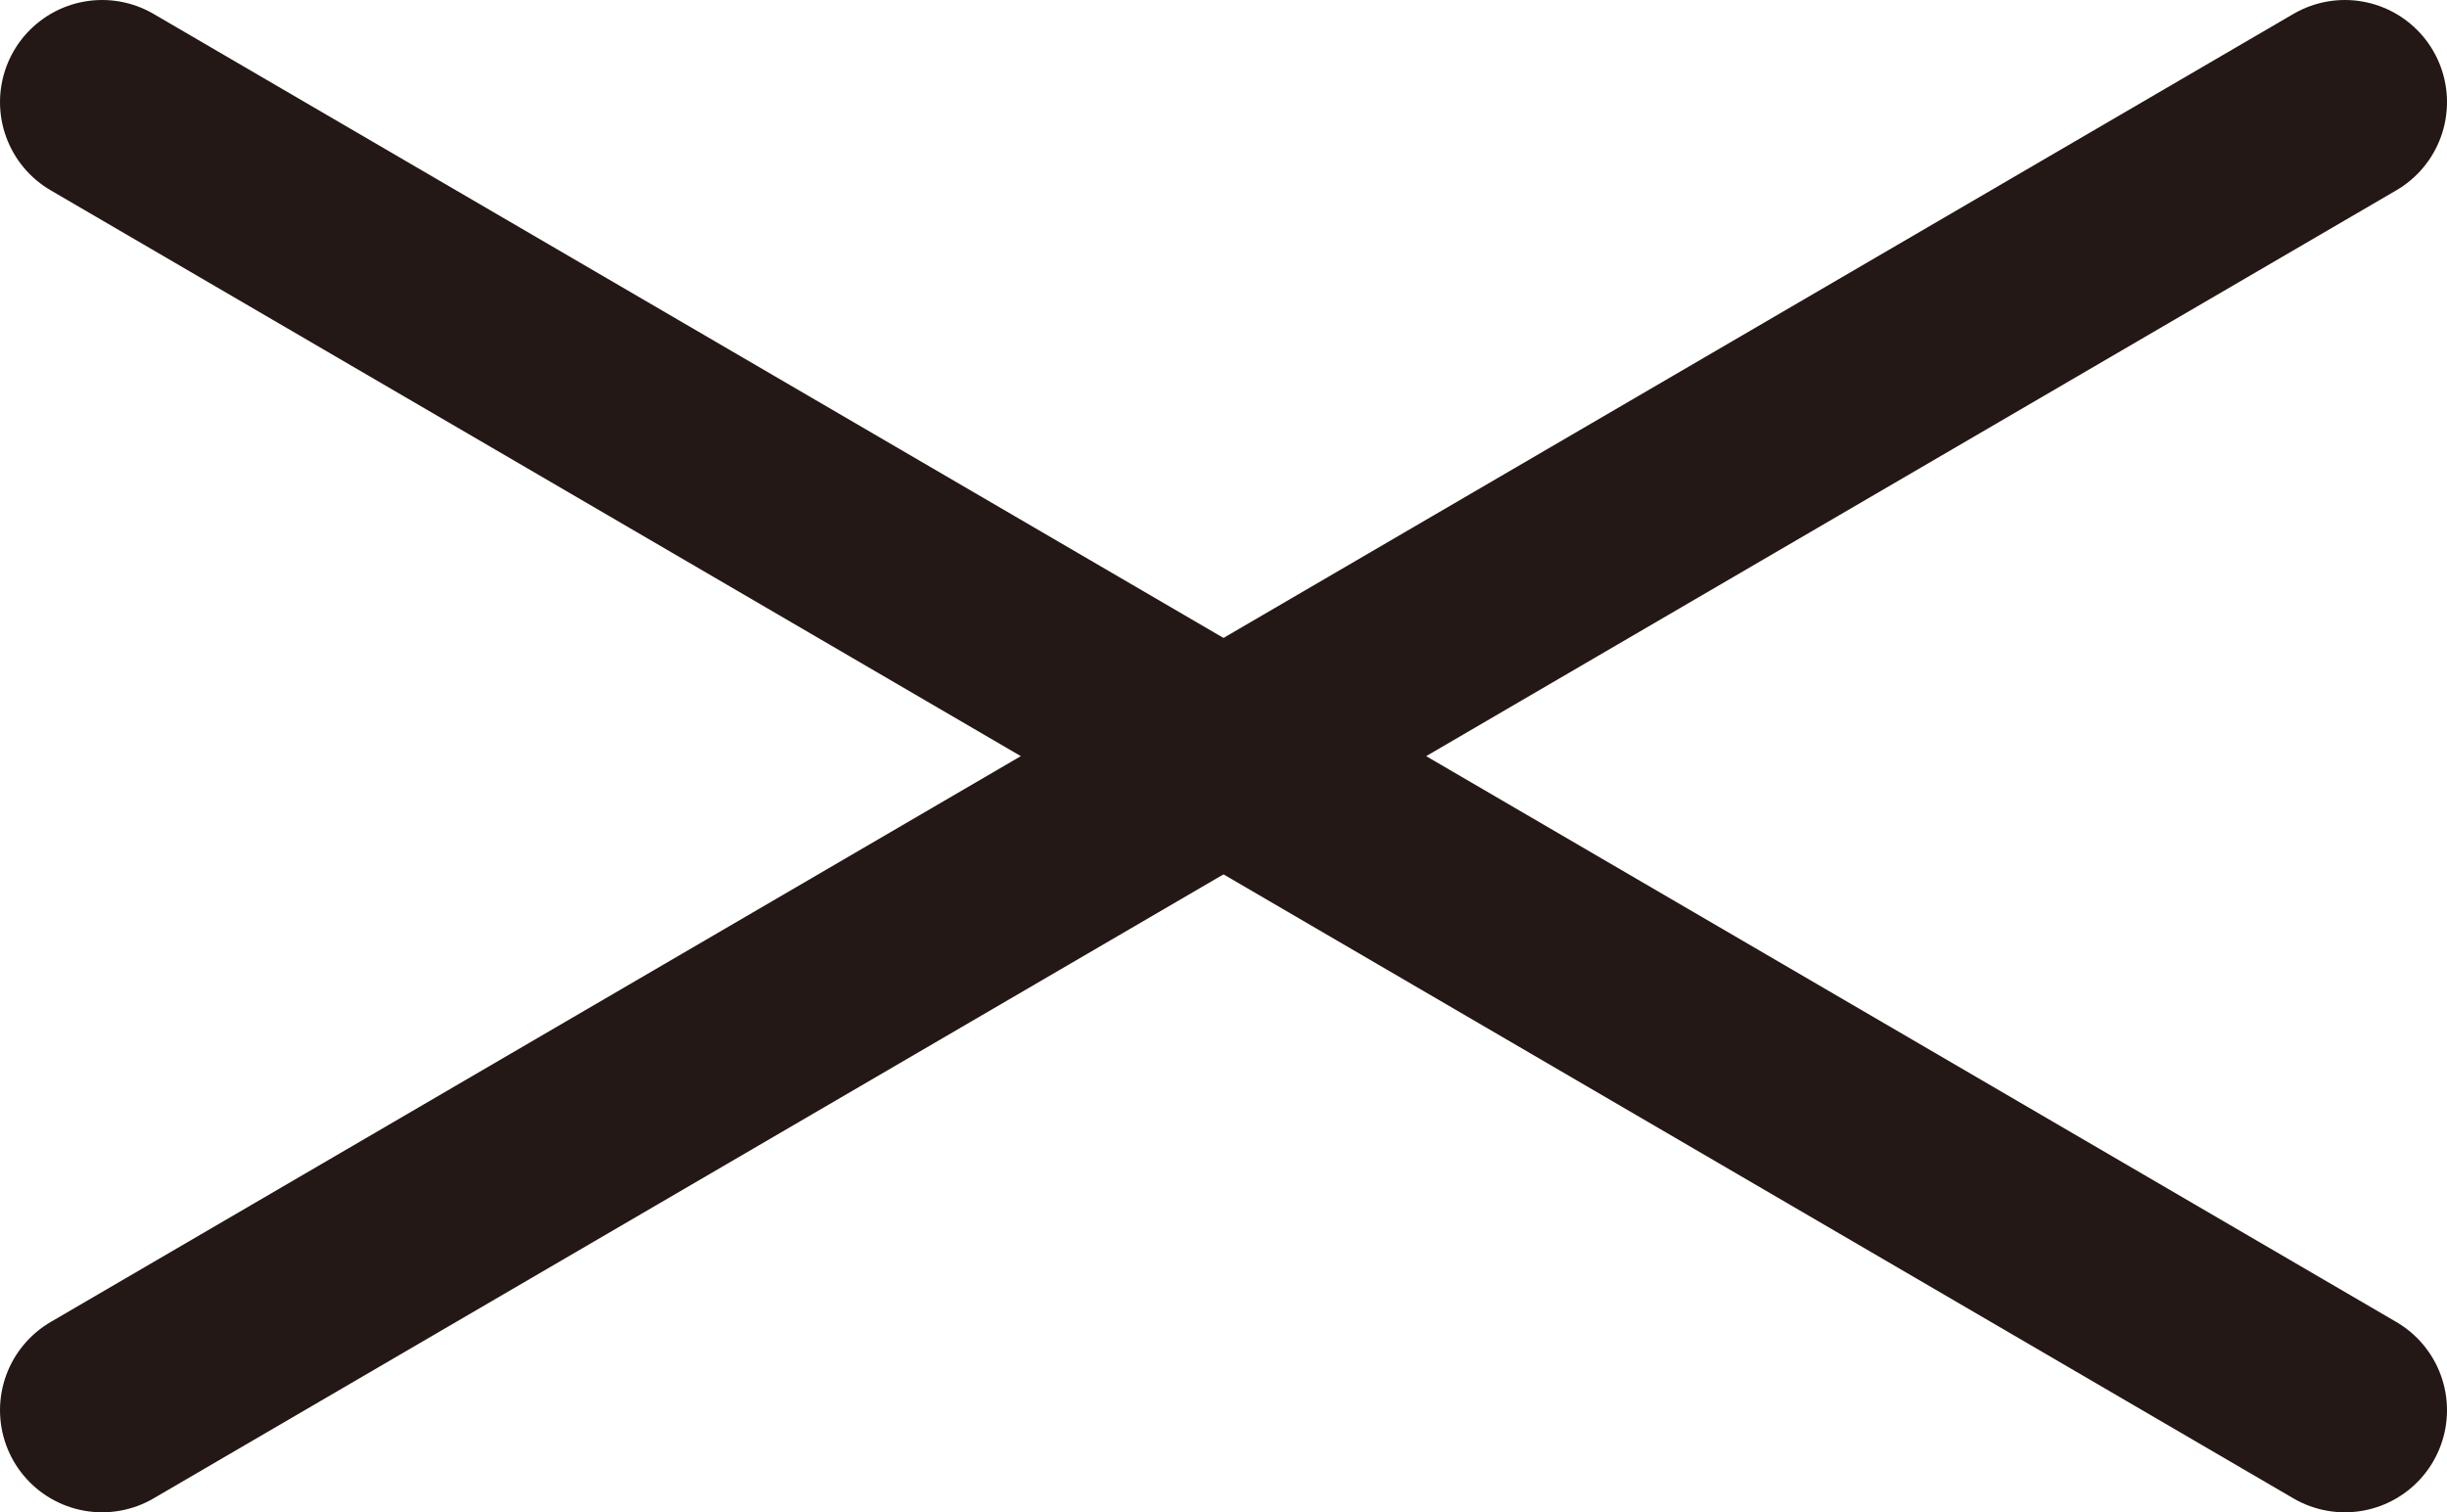
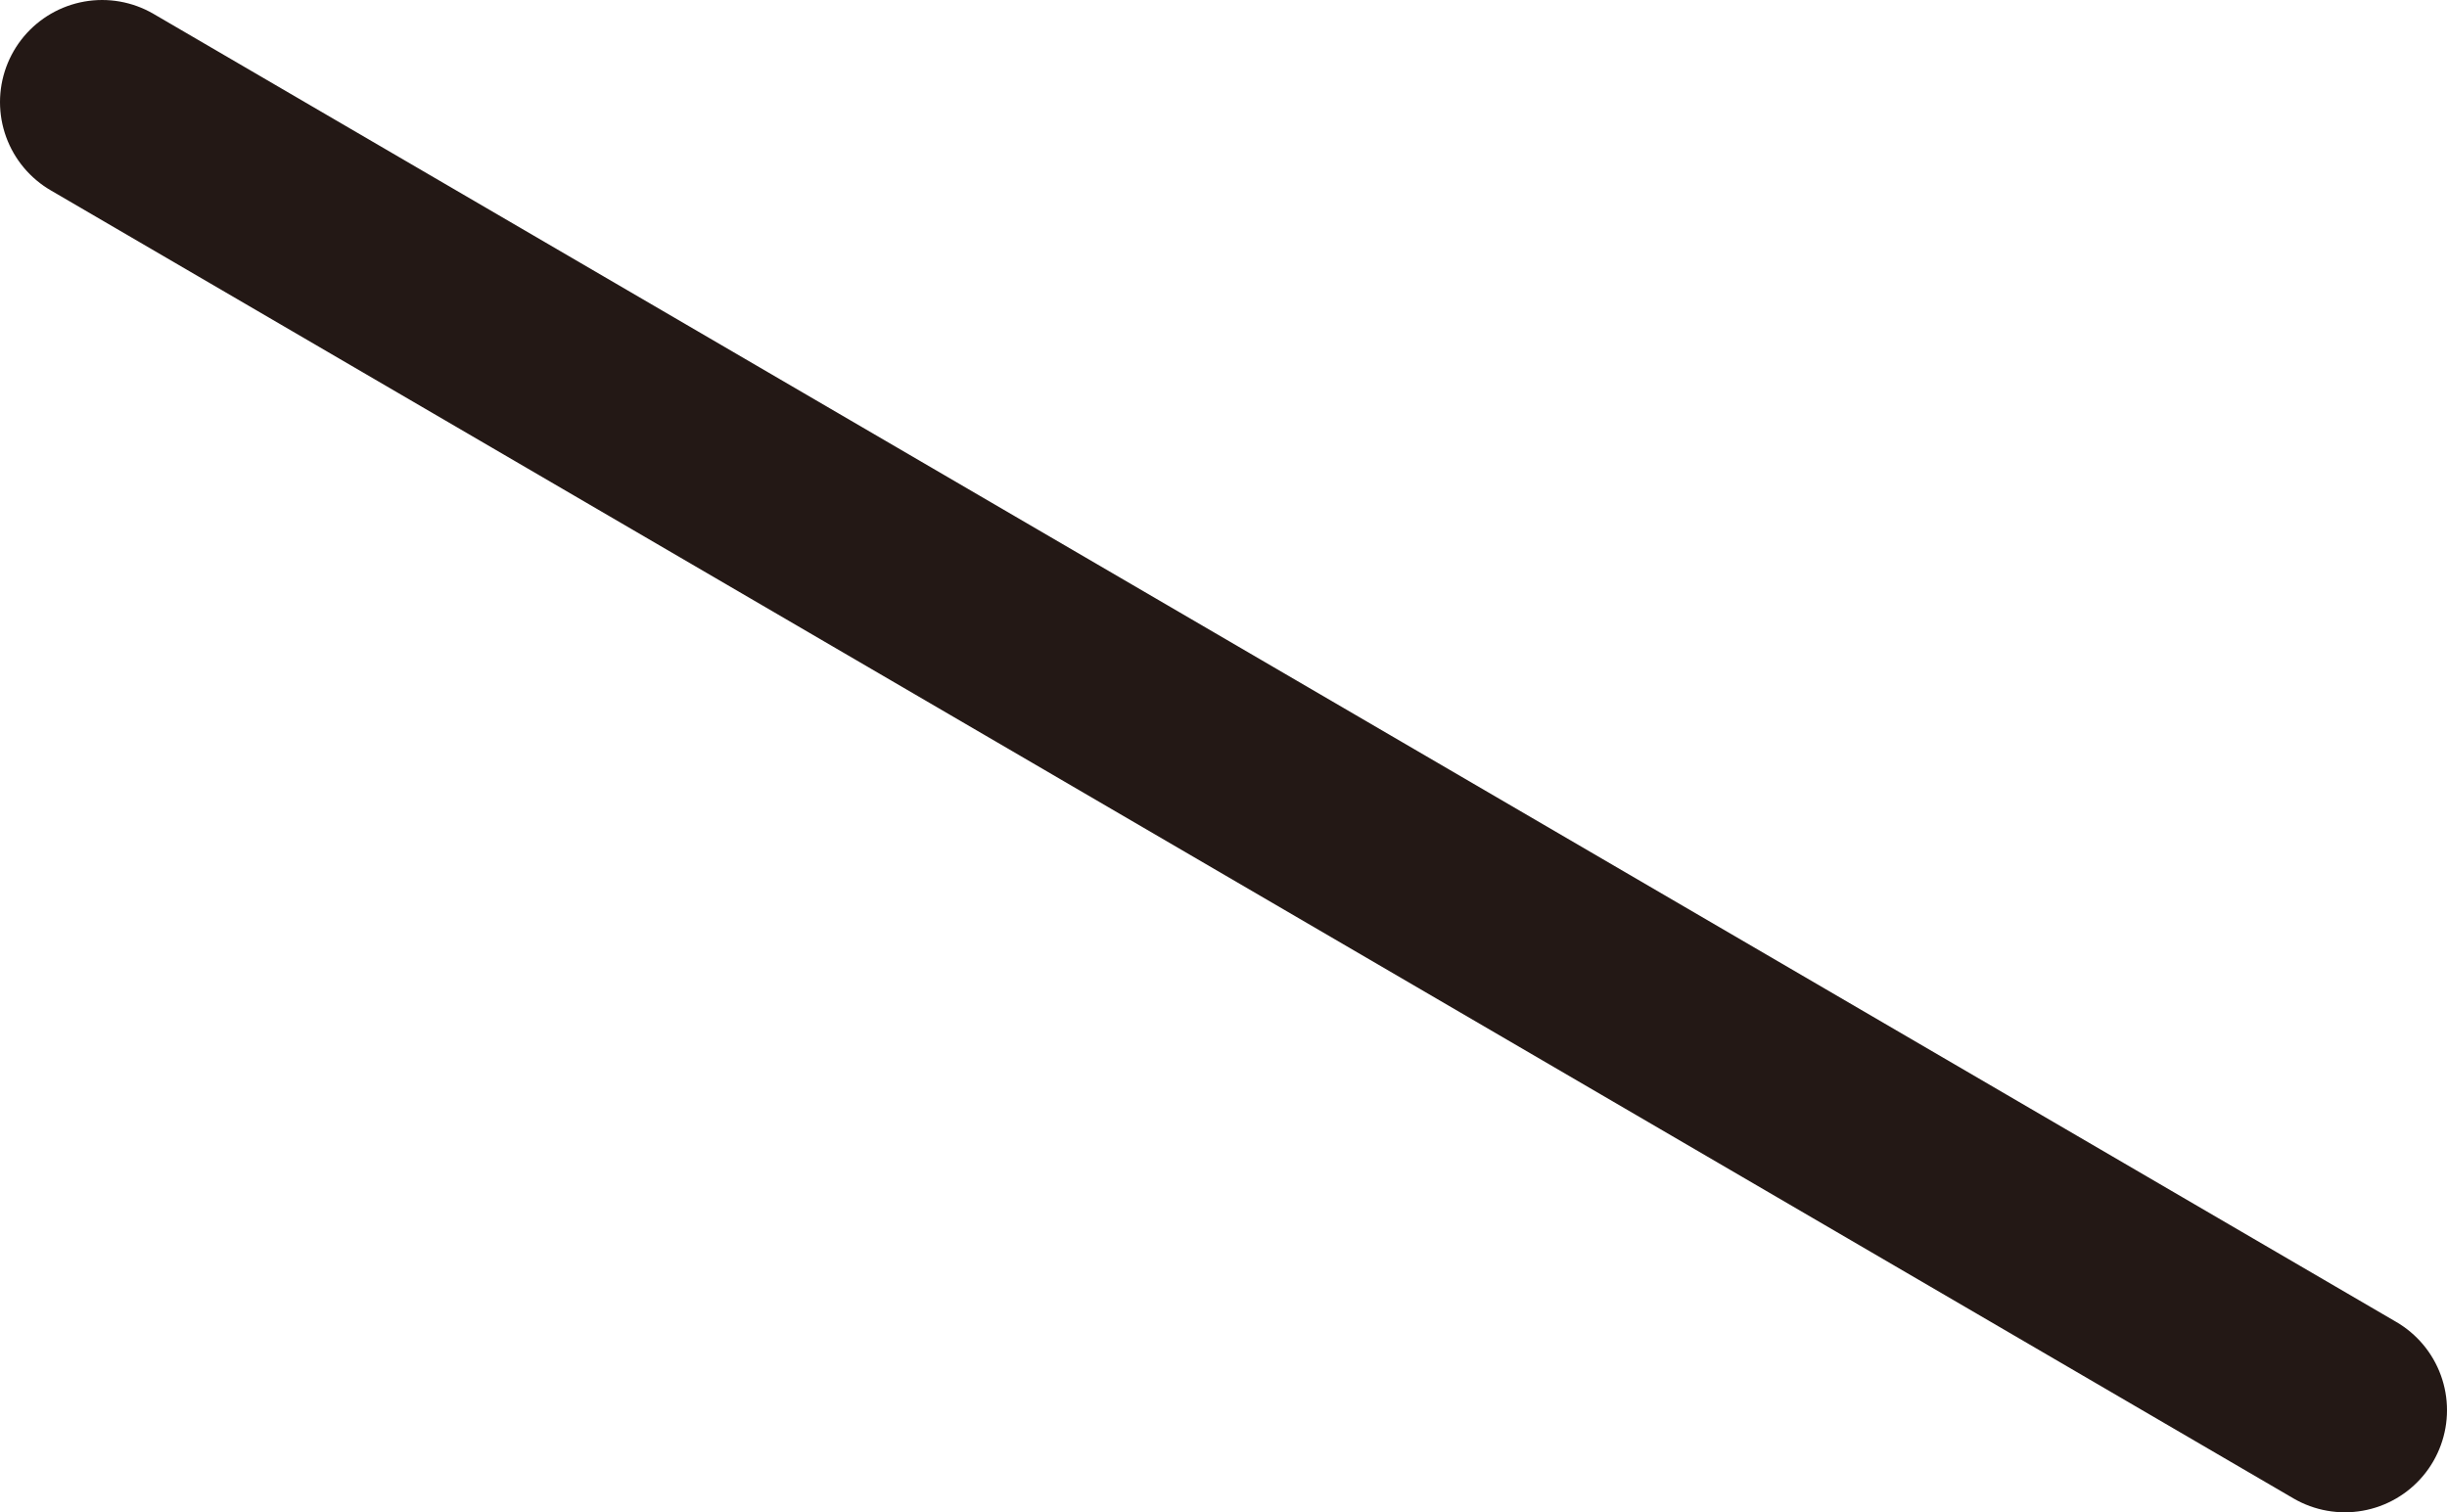
<svg xmlns="http://www.w3.org/2000/svg" viewBox="0 0 893.29 552.16">
  <defs>
    <style>.cls-1{fill:none;stroke:#231815;stroke-linecap:round;stroke-linejoin:round;stroke-width:74.56px;}</style>
  </defs>
  <g id="レイヤー_2" data-name="レイヤー 2">
    <g id="レイヤー_1-2" data-name="レイヤー 1">
-       <line class="cls-1" x1="37.28" y1="514.88" x2="856.01" y2="37.28" />
      <line class="cls-1" x1="856.01" y1="514.88" x2="37.28" y2="37.28" />
    </g>
  </g>
</svg>